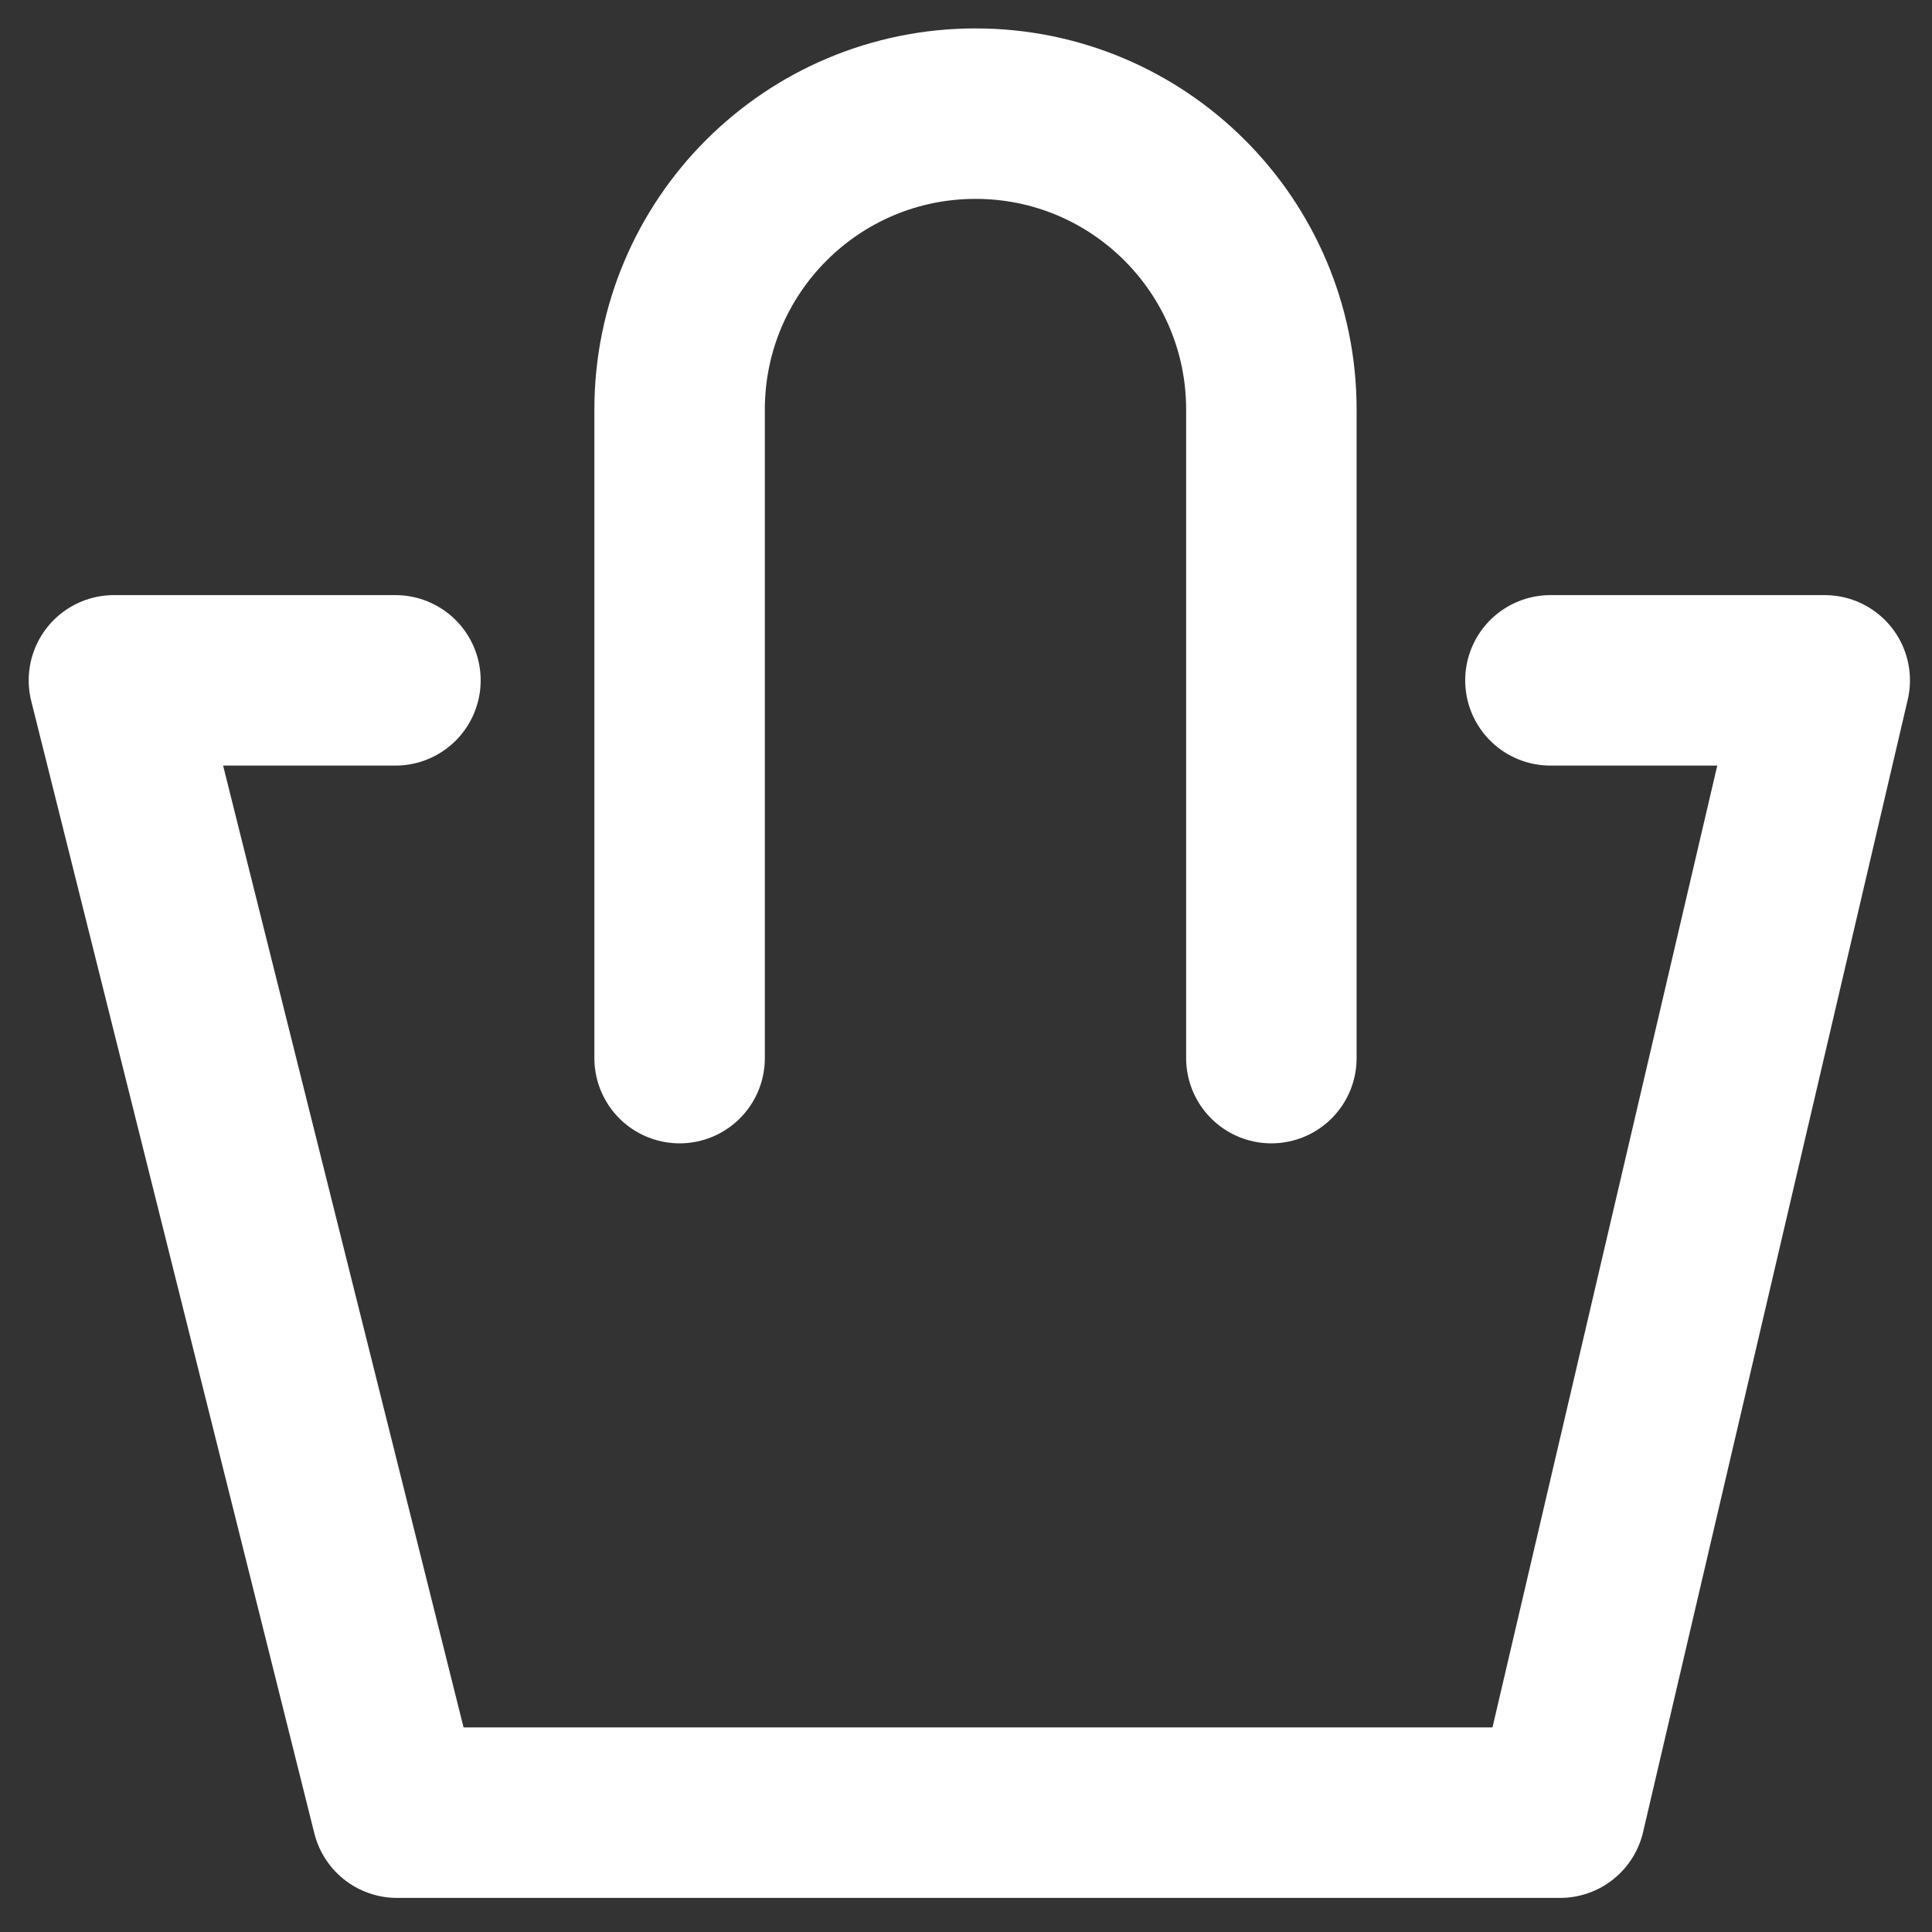
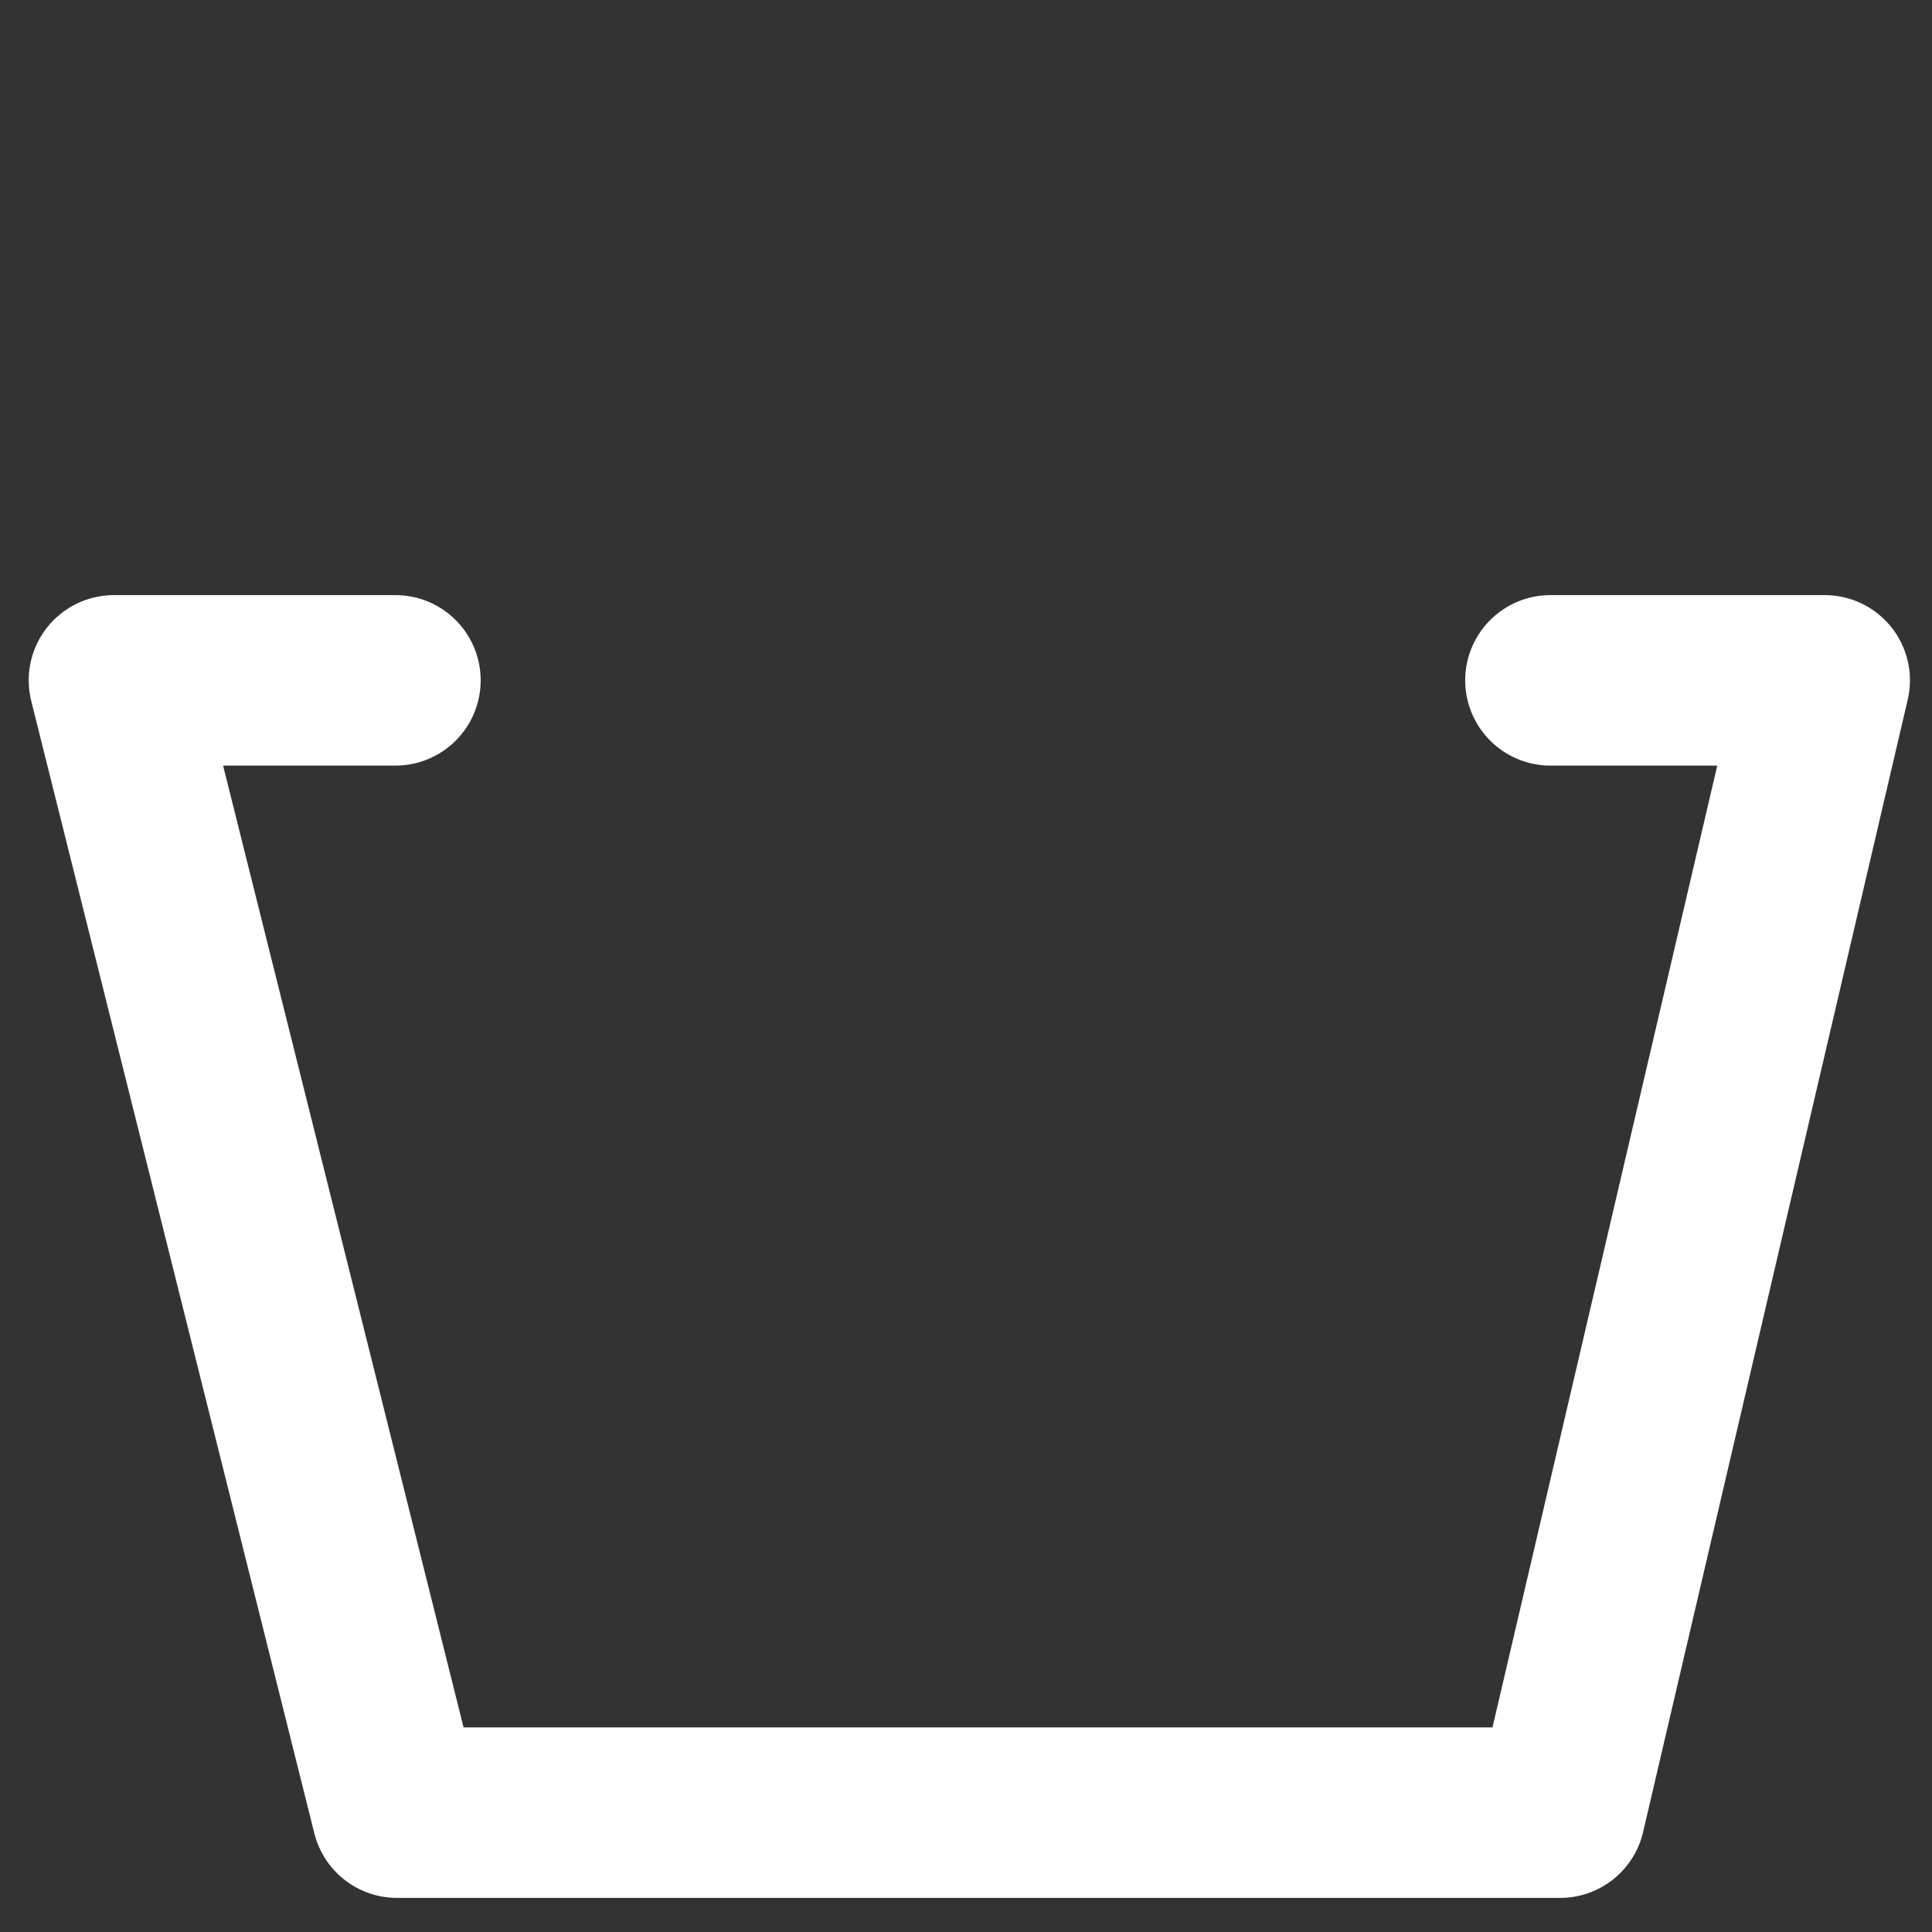
<svg xmlns="http://www.w3.org/2000/svg" width="34px" height="34px" viewBox="0 0 34 34" version="1.1">
  <rect x="0" y="0" width="34" height="34" fill="#333333" stroke="none" />
  <title>Group 1612</title>
  <desc>Created with Sketch.</desc>
  <g id="Symbols" stroke="none" stroke-width="1" fill="none" fill-rule="evenodd" stroke-linecap="round" stroke-linejoin="round">
    <g id="Nav-Right-Desktop" transform="translate(-191.784, 2)" fill-rule="nonzero" stroke="#FFFFFF" stroke-width="3">
      <g id="Group-2142" transform="translate(192.896, 0)">
        <g id="Group-1612" transform="translate(0.893, 0)">
          <path d="M4.954,9.973 L0,9.973 L4.982,29.9 L25.45,29.9 L30.107,9.973 L25.28,9.973" id="Path-518" />
-           <path d="M9.955,16.621 L9.955,5.208 C9.955,2.332 12.286,0 15.163,0 C18.038,0 20.369,2.332 20.369,5.208 L20.369,16.621" id="Path-519" />
        </g>
      </g>
    </g>
  </g>
</svg>